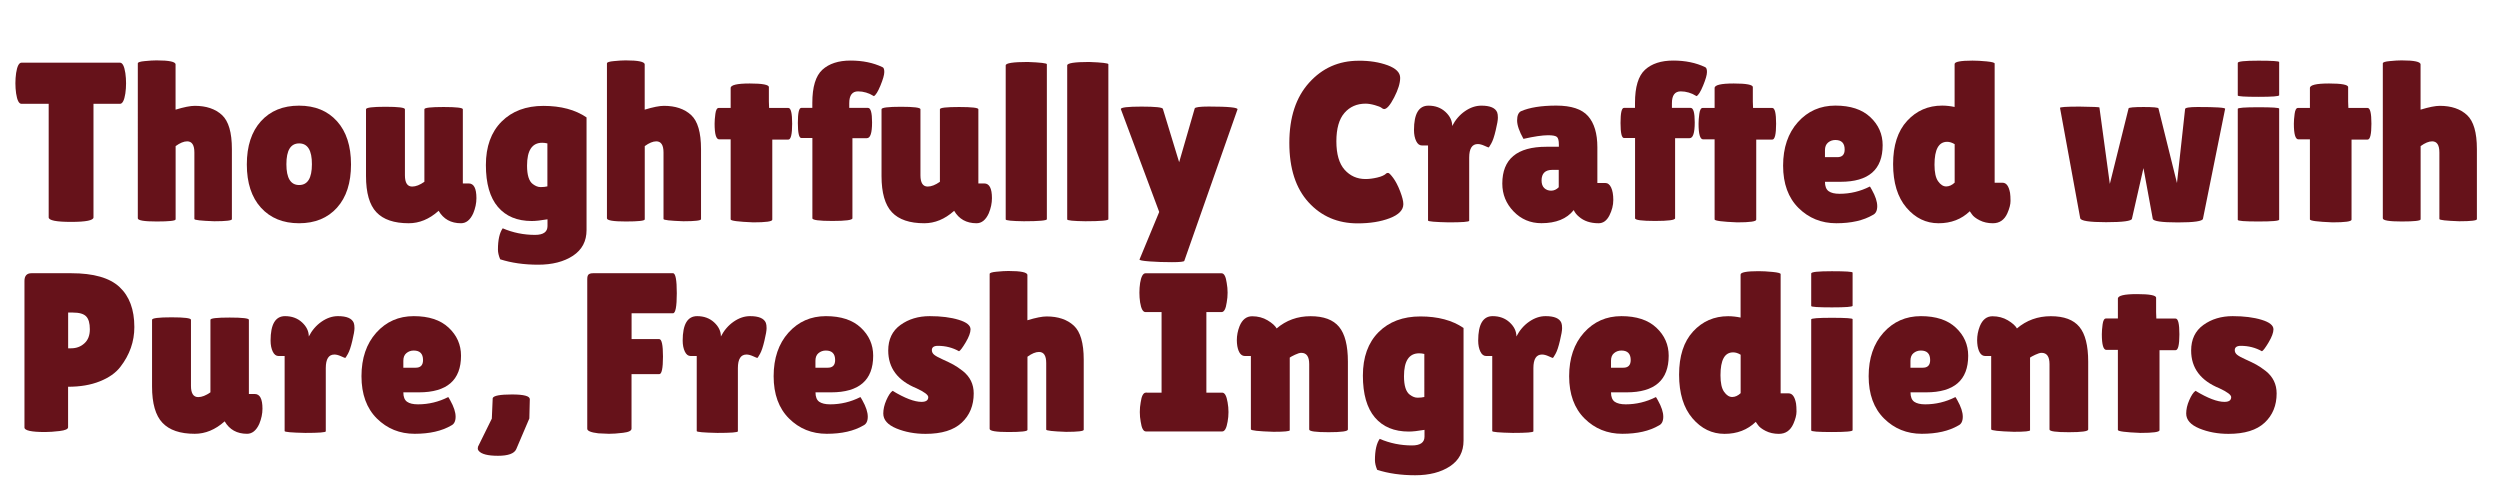
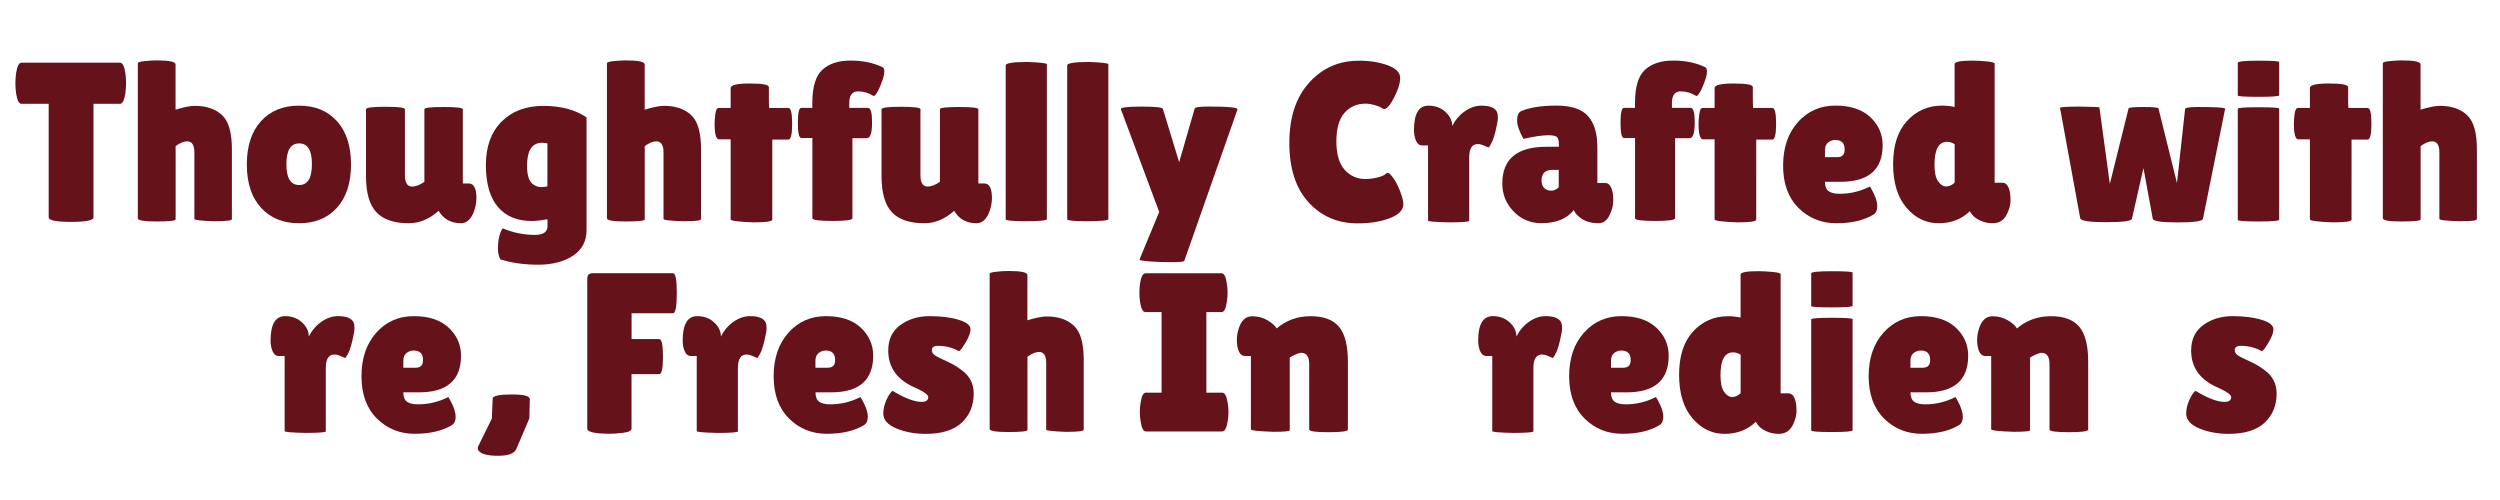
<svg xmlns="http://www.w3.org/2000/svg" id="Layer_1" x="0px" y="0px" viewBox="0 0 425.2 85.04" style="enable-background:new 0 0 425.2 85.04;" xml:space="preserve">
  <style type="text/css"> .st0{fill:#819E52;} .st1{fill:#778C64;} .st2{fill:#ABBF3E;} .st3{fill:#50602B;} .st4{fill:#828936;} .st5{fill:#E58A24;} .st6{fill:#A66235;} .st7{fill:#DEC69C;} .st8{fill:#CA9060;} .st9{fill:#713D18;} .st10{fill:#684F2D;} .st11{fill:#E9D3B8;} .st12{fill:#C0884B;} .st13{fill:#CE9359;} .st14{fill:#E9DBCA;} .st15{fill:#E63051;} .st16{fill:#CF5786;} .st17{fill:#F47921;} .st18{fill:#916B29;} .st19{fill:#FFD967;} .st20{fill:#FFFFFF;stroke:#787878;stroke-width:0.5;stroke-miterlimit:10;} .st21{fill:#606161;} .st22{fill:#DA2D4F;} .st23{fill:#EE4599;} .st24{fill:#781D40;} .st25{fill:#B92025;} .st26{fill:#66121A;} .st27{fill:#7A131A;} .st28{fill:#7EA43F;} .st29{fill:#D62D3A;} .st30{fill:#F3BD34;} .st31{fill:#946130;} .st32{fill:#F3BF97;} .st33{fill:#FEE2CC;} .st34{fill:#FDCFA2;} .st35{opacity:0.4;} .st36{opacity:0.4;clip-path:url(#SVGID_2_);} .st37{fill:#FED4AF;} .st38{fill:#4C2E18;} .st39{fill:#F4EFC9;} .st40{fill:#604D5B;} .st41{fill:#C1A276;} .st42{fill:#B2702D;} .st43{fill:#51612B;} .st44{fill:#FFFFFF;} .st45{fill:#E48A25;} </style>
  <g>
    <g>
      <path class="st26" d="M15.9,36.97c0,0.51-1.27,0.77-3.81,0.77s-3.81-0.26-3.81-0.77V17.66H3.66c-0.44,0-0.74-0.59-0.92-1.77 c-0.08-0.56-0.12-1.14-0.12-1.73c0-0.59,0.04-1.17,0.12-1.73c0.18-1.18,0.49-1.77,0.92-1.77H20.4c0.44,0,0.74,0.59,0.92,1.77 c0.08,0.56,0.12,1.14,0.12,1.73c0,0.59-0.04,1.17-0.12,1.73c-0.18,1.18-0.49,1.77-0.92,1.77h-4.5V36.97z" />
      <path class="st26" d="M29.86,37.32c0,0.23-1.07,0.35-3.21,0.35c-2.14,0-3.21-0.18-3.21-0.54V10.77c0-0.18,0.4-0.31,1.19-0.38 c0.79-0.08,1.46-0.12,2-0.12c2.15,0,3.23,0.23,3.23,0.69v7.69c1.44-0.44,2.53-0.65,3.27-0.65c1.95,0,3.49,0.52,4.62,1.56 c1.13,1.04,1.69,2.97,1.69,5.79v11.93c0,0.23-1,0.35-3,0.35c-2.26-0.08-3.38-0.2-3.38-0.38V25.93c0-1.26-0.41-1.89-1.23-1.89 c-0.56,0-1.22,0.27-1.96,0.81V37.32z" />
      <path class="st26" d="M44.38,35.32c-1.6-1.77-2.4-4.22-2.4-7.35c0-3.13,0.8-5.58,2.4-7.35c1.6-1.77,3.76-2.65,6.48-2.65 c2.72,0,4.87,0.88,6.46,2.65c1.59,1.77,2.38,4.22,2.38,7.35c0,3.13-0.79,5.58-2.38,7.35c-1.59,1.77-3.75,2.65-6.46,2.65 C48.15,37.97,45.99,37.09,44.38,35.32z M50.88,24.39c-1.45,0-2.17,1.18-2.17,3.54c0,2.36,0.72,3.54,2.17,3.54s2.17-1.18,2.17-3.54 C53.06,25.57,52.33,24.39,50.88,24.39z" />
      <path class="st26" d="M62.25,18.58c0-0.28,1.1-0.42,3.31-0.42c2.21,0,3.31,0.14,3.31,0.42v11.23c0,1.28,0.41,1.92,1.23,1.92 c0.62,0,1.31-0.27,2.08-0.81V18.58c0-0.26,1.09-0.38,3.27-0.38s3.27,0.13,3.27,0.38V31.2h1c0.87,0,1.31,0.83,1.31,2.5 c0,0.85-0.18,1.71-0.54,2.58c-0.51,1.13-1.21,1.69-2.08,1.69c-1.72,0-2.99-0.71-3.81-2.12l-0.04,0.04 c-1.56,1.39-3.24,2.08-5.04,2.08c-2.49,0-4.32-0.62-5.5-1.87c-1.18-1.24-1.77-3.3-1.77-6.17V18.58z" />
      <path class="st26" d="M90.45,37.59c-2.49,0-4.41-0.8-5.77-2.4c-1.36-1.6-2.04-3.98-2.04-7.12c0-3.14,0.89-5.6,2.67-7.39 c1.78-1.78,4.16-2.67,7.12-2.67c2.96,0,5.41,0.65,7.33,1.96v19.16c0,1.9-0.77,3.35-2.31,4.37c-1.54,1.01-3.51,1.52-5.92,1.52 c-2.41,0-4.57-0.31-6.46-0.92c-0.26-0.62-0.38-1.17-0.38-1.65c0-1.64,0.27-2.85,0.81-3.62c1.72,0.74,3.55,1.12,5.5,1.12 c1.41,0,2.12-0.5,2.12-1.5v-1.15C92,37.49,91.12,37.59,90.45,37.59z M92.22,24.28c-1.72,0-2.58,1.3-2.58,3.89 c0,1.62,0.33,2.67,1,3.15c0.44,0.33,0.87,0.5,1.31,0.5s0.82-0.04,1.15-0.12v-7.31C92.8,24.32,92.5,24.28,92.22,24.28z" />
      <path class="st26" d="M109.65,37.32c0,0.23-1.07,0.35-3.21,0.35c-2.14,0-3.21-0.18-3.21-0.54V10.77c0-0.18,0.4-0.31,1.19-0.38 c0.79-0.08,1.46-0.12,2-0.12c2.15,0,3.23,0.23,3.23,0.69v7.69c1.44-0.44,2.53-0.65,3.27-0.65c1.95,0,3.49,0.52,4.62,1.56 c1.13,1.04,1.69,2.97,1.69,5.79v11.93c0,0.23-1,0.35-3,0.35c-2.26-0.08-3.38-0.2-3.38-0.38V25.93c0-1.26-0.41-1.89-1.23-1.89 c-0.56,0-1.22,0.27-1.96,0.81V37.32z" />
      <path class="st26" d="M131.35,37.36c0,0.31-1.08,0.46-3.23,0.46c-2.56-0.1-3.85-0.27-3.85-0.5V23.7h-1.96 c-0.51,0-0.77-0.88-0.77-2.65c0-0.46,0.04-1.03,0.13-1.69c0.09-0.67,0.28-1,0.56-1h2.04v-3.39c0-0.51,1.08-0.77,3.25-0.77 s3.25,0.21,3.25,0.62v2.46l0.04,1.08h3.27c0.44,0,0.65,0.9,0.65,2.69c0,1.8-0.22,2.69-0.65,2.69h-2.73V37.36z" />
      <path class="st26" d="M138.16,23.47h-1.88c-0.38,0-0.58-0.85-0.58-2.56c0-1.71,0.19-2.56,0.58-2.56h1.88v-0.85 c0-2.72,0.57-4.6,1.71-5.64c1.14-1.04,2.74-1.56,4.79-1.56s3.86,0.37,5.43,1.12c0.21,0.08,0.31,0.35,0.31,0.83 s-0.22,1.24-0.65,2.29s-0.81,1.65-1.12,1.81c-0.87-0.54-1.77-0.81-2.69-0.81c-1,0-1.5,0.67-1.5,2v0.81h3.19 c0.46,0,0.69,0.82,0.69,2.46c0,1.8-0.29,2.69-0.88,2.69h-2.46v13.62c0,0.31-1.13,0.46-3.4,0.46c-2.27,0-3.41-0.15-3.41-0.46V23.47 z" />
      <path class="st26" d="M149.93,18.58c0-0.28,1.1-0.42,3.31-0.42s3.31,0.14,3.31,0.42v11.23c0,1.28,0.41,1.92,1.23,1.92 c0.62,0,1.31-0.27,2.08-0.81V18.58c0-0.26,1.09-0.38,3.27-0.38s3.27,0.13,3.27,0.38V31.2h1c0.87,0,1.31,0.83,1.31,2.5 c0,0.85-0.18,1.71-0.54,2.58c-0.51,1.13-1.21,1.69-2.08,1.69c-1.72,0-2.99-0.71-3.81-2.12l-0.04,0.04 c-1.56,1.39-3.24,2.08-5.04,2.08c-2.49,0-4.32-0.62-5.5-1.87s-1.77-3.3-1.77-6.17V18.58z" />
      <path class="st26" d="M178.05,37.28c0,0.23-1.31,0.35-3.92,0.35c-2.05-0.03-3.08-0.13-3.08-0.31v-26.2c0-0.38,1.24-0.58,3.73-0.58 c2.18,0.08,3.27,0.21,3.27,0.38V37.28z" />
      <path class="st26" d="M188.52,37.28c0,0.23-1.31,0.35-3.93,0.35c-2.05-0.03-3.08-0.13-3.08-0.31v-26.2c0-0.38,1.24-0.58,3.73-0.58 c2.18,0.08,3.27,0.21,3.27,0.38V37.28z" />
      <path class="st26" d="M190.63,18.55c0-0.28,1.17-0.42,3.52-0.42c2.35,0,3.56,0.13,3.63,0.38l2.77,9.08l2.65-9.16 c0.1-0.2,0.9-0.31,2.38-0.31c3.41,0,5.04,0.17,4.89,0.5l-9.04,25.74c-0.03,0.15-0.72,0.23-2.1,0.23c-1.37,0-2.65-0.04-3.83-0.13 s-1.74-0.2-1.69-0.33l3.35-8.08L190.63,18.55z" />
      <path class="st26" d="M236.01,11.1c1.42,0.53,2.13,1.24,2.13,2.14c0,0.9-0.34,2.01-1.02,3.33c-0.68,1.32-1.25,1.98-1.71,1.98 c-0.13,0-0.28-0.07-0.44-0.21c-0.17-0.14-0.55-0.29-1.15-0.46c-0.6-0.17-1.12-0.25-1.56-0.25c-1.49,0-2.69,0.53-3.6,1.58 c-0.91,1.05-1.37,2.66-1.37,4.83c0,2.17,0.47,3.78,1.4,4.83c0.94,1.05,2.12,1.58,3.56,1.58c0.59,0,1.25-0.08,1.98-0.25 c0.73-0.17,1.25-0.4,1.56-0.71c0.05-0.05,0.15-0.08,0.31-0.08c0.15,0,0.44,0.29,0.87,0.87c0.42,0.58,0.81,1.33,1.17,2.27 c0.36,0.94,0.54,1.66,0.54,2.17c0,1-0.77,1.8-2.31,2.39s-3.36,0.88-5.46,0.88c-3.38,0-6.17-1.19-8.35-3.58s-3.27-5.75-3.27-10.1 s1.12-7.76,3.37-10.25c2.24-2.49,5.05-3.73,8.41-3.73C232.94,10.31,234.58,10.58,236.01,11.1z" />
      <path class="st26" d="M249.88,37.55c0,0.18-1.17,0.27-3.5,0.27c-2.33-0.05-3.5-0.15-3.5-0.31V24.74h-1.04 c-0.41,0-0.74-0.25-0.98-0.75c-0.24-0.5-0.37-1.12-0.37-1.87c0-2.77,0.82-4.15,2.46-4.15c1.15,0,2.12,0.35,2.89,1.06 c0.77,0.71,1.15,1.51,1.15,2.4c0.54-1.05,1.26-1.89,2.17-2.52c0.91-0.63,1.84-0.94,2.79-0.94c1.49,0,2.38,0.38,2.69,1.15 c0.08,0.21,0.12,0.51,0.12,0.9c0,0.4-0.12,1.11-0.37,2.14c-0.24,1.03-0.49,1.77-0.75,2.23c-0.26,0.46-0.41,0.69-0.46,0.69 c-0.05,0-0.29-0.1-0.71-0.29c-0.42-0.19-0.8-0.29-1.13-0.29c-0.97,0-1.46,0.77-1.46,2.31V37.55z" />
      <path class="st26" d="M259.11,23.62c-0.72-1.28-1.08-2.33-1.08-3.14c0-0.81,0.22-1.33,0.65-1.56c1.46-0.64,3.47-0.96,6.02-0.96 c2.55,0,4.35,0.6,5.4,1.79c1.05,1.19,1.58,2.96,1.58,5.29v6.08H273c0.44,0,0.78,0.26,1.02,0.77c0.24,0.51,0.37,1.22,0.37,2.12 s-0.23,1.78-0.67,2.65c-0.45,0.87-1.06,1.31-1.83,1.31c-1.38,0-2.5-0.37-3.35-1.12c-0.38-0.31-0.68-0.68-0.88-1.12 c-1.18,1.49-3.01,2.23-5.5,2.23c-1.87,0-3.45-0.67-4.73-2c-1.28-1.33-1.92-2.91-1.92-4.73c0-4.18,2.5-6.27,7.5-6.27h2.12v-0.38 c0-0.67-0.11-1.1-0.33-1.29c-0.22-0.19-0.72-0.29-1.52-0.29C262.29,23.01,260.91,23.21,259.11,23.62z M262.19,30.7 c0,0.56,0.15,0.99,0.46,1.29c0.31,0.29,0.7,0.44,1.17,0.44c0.47,0,0.9-0.19,1.29-0.58v-2.96h-1.08 C262.8,28.89,262.19,29.5,262.19,30.7z" />
      <path class="st26" d="M278.08,23.47h-1.88c-0.38,0-0.58-0.85-0.58-2.56c0-1.71,0.19-2.56,0.58-2.56h1.88v-0.85 c0-2.72,0.57-4.6,1.71-5.64c1.14-1.04,2.74-1.56,4.79-1.56s3.86,0.37,5.43,1.12c0.21,0.08,0.31,0.35,0.31,0.83 s-0.22,1.24-0.65,2.29s-0.81,1.65-1.12,1.81c-0.87-0.54-1.77-0.81-2.69-0.81c-1,0-1.5,0.67-1.5,2v0.81h3.19 c0.46,0,0.69,0.82,0.69,2.46c0,1.8-0.29,2.69-0.88,2.69h-2.46v13.62c0,0.31-1.13,0.46-3.4,0.46c-2.27,0-3.41-0.15-3.41-0.46V23.47 z" />
      <path class="st26" d="M298.7,37.36c0,0.31-1.08,0.46-3.23,0.46c-2.56-0.1-3.85-0.27-3.85-0.5V23.7h-1.96 c-0.51,0-0.77-0.88-0.77-2.65c0-0.46,0.04-1.03,0.13-1.69c0.09-0.67,0.28-1,0.56-1h2.04v-3.39c0-0.51,1.08-0.77,3.25-0.77 s3.25,0.21,3.25,0.62v2.46l0.04,1.08h3.27c0.44,0,0.65,0.9,0.65,2.69c0,1.8-0.22,2.69-0.65,2.69h-2.73V37.36z" />
      <path class="st26" d="M318.55,36.55c-1.62,0.95-3.69,1.42-6.23,1.42s-4.68-0.87-6.43-2.6c-1.74-1.73-2.62-4.13-2.62-7.19 c0-3.06,0.84-5.53,2.52-7.41c1.68-1.87,3.8-2.81,6.37-2.81s4.54,0.65,5.94,1.96s2.1,2.9,2.1,4.77c0,4.16-2.38,6.23-7.16,6.23 h-2.65c0,0.77,0.21,1.3,0.63,1.6c0.42,0.3,1.04,0.44,1.87,0.44c1.79,0,3.5-0.41,5.12-1.23c0.03-0.03,0.14,0.15,0.35,0.54 c0.62,1.1,0.92,2.03,0.92,2.79C319.28,35.83,319.03,36.32,318.55,36.55z M313.74,25.43c0-1.08-0.53-1.62-1.58-1.62 c-0.49,0-0.9,0.15-1.25,0.44c-0.35,0.3-0.52,0.73-0.52,1.29v1.19h2.08C313.32,26.74,313.74,26.3,313.74,25.43z" />
      <path class="st26" d="M332.44,10.89c0-0.38,1.01-0.58,3.04-0.58c0.69,0,1.49,0.04,2.4,0.13s1.37,0.21,1.37,0.37v20.27h1.35 c0.64,0,1.06,0.58,1.27,1.73c0.05,0.33,0.08,0.79,0.08,1.37s-0.18,1.28-0.54,2.1c-0.51,1.13-1.33,1.69-2.46,1.69 c-0.85,0-1.6-0.17-2.25-0.5s-1.1-0.68-1.33-1.04l-0.35-0.5c-1.41,1.36-3.18,2.04-5.31,2.04s-3.95-0.88-5.46-2.65 c-1.51-1.77-2.27-4.24-2.27-7.41c0-3.17,0.79-5.62,2.38-7.35c1.59-1.73,3.58-2.6,5.96-2.6c0.69,0,1.4,0.08,2.12,0.23V10.89z M331.17,24.12c-1.44,0-2.15,1.3-2.15,3.89c0,1.31,0.2,2.25,0.62,2.83c0.41,0.58,0.87,0.87,1.37,0.87s0.98-0.22,1.44-0.65v-6.54 C332,24.25,331.58,24.12,331.17,24.12z" />
      <path class="st26" d="M371.64,18.55c0-0.23,0.71-0.35,2.12-0.35c3.18,0,4.74,0.1,4.69,0.31l-3.77,18.7 c-0.08,0.41-1.5,0.62-4.27,0.62s-4.19-0.21-4.27-0.62l-1.58-8.62l-1.96,8.62c-0.08,0.38-1.54,0.58-4.4,0.58 c-2.86,0-4.33-0.23-4.4-0.69l-3.43-18.74c-0.08-0.15,1.03-0.23,3.31-0.23c2.26,0.03,3.39,0.08,3.39,0.15l1.77,13l3.19-12.85 c0.05-0.15,0.9-0.23,2.54-0.23c1.64,0,2.49,0.08,2.54,0.23l3.15,12.7L371.64,18.55z" />
      <path class="st26" d="M387.64,16.2c0,0.18-1.17,0.27-3.52,0.27s-3.52-0.08-3.52-0.23V10.7c0-0.26,1.17-0.38,3.52-0.38 s3.52,0.08,3.52,0.23V16.2z M387.64,37.36c0,0.21-1.17,0.31-3.52,0.31s-3.52-0.09-3.52-0.27V18.51c0-0.18,1.17-0.27,3.52-0.27 s3.52,0.08,3.52,0.23V37.36z" />
      <path class="st26" d="M399.95,37.36c0,0.31-1.08,0.46-3.23,0.46c-2.56-0.1-3.85-0.27-3.85-0.5V23.7h-1.96 c-0.51,0-0.77-0.88-0.77-2.65c0-0.46,0.04-1.03,0.13-1.69c0.09-0.67,0.28-1,0.56-1h2.04v-3.39c0-0.51,1.08-0.77,3.25-0.77 s3.25,0.21,3.25,0.62v2.46l0.04,1.08h3.27c0.44,0,0.65,0.9,0.65,2.69c0,1.8-0.22,2.69-0.65,2.69h-2.73V37.36z" />
      <path class="st26" d="M411.69,37.32c0,0.23-1.07,0.35-3.21,0.35c-2.14,0-3.21-0.18-3.21-0.54V10.77c0-0.18,0.4-0.31,1.19-0.38 c0.79-0.08,1.46-0.12,2-0.12c2.15,0,3.23,0.23,3.23,0.69v7.69c1.44-0.44,2.53-0.65,3.27-0.65c1.95,0,3.49,0.52,4.62,1.56 c1.13,1.04,1.69,2.97,1.69,5.79v11.93c0,0.23-1,0.35-3,0.35c-2.26-0.08-3.38-0.2-3.38-0.38V25.93c0-1.26-0.41-1.89-1.23-1.89 c-0.56,0-1.22,0.27-1.96,0.81V37.32z" />
-       <path class="st26" d="M7.66,73.48c-2.33,0-3.5-0.26-3.5-0.77V47.78c0-0.87,0.4-1.31,1.19-1.31h6.77c3.79,0,6.53,0.78,8.21,2.35 s2.52,3.83,2.52,6.81c0,2.46-0.79,4.72-2.38,6.77c-0.79,1.03-1.96,1.85-3.5,2.46c-1.54,0.62-3.34,0.92-5.39,0.92v6.89 c0,0.31-0.48,0.52-1.44,0.64C9.18,73.42,8.36,73.48,7.66,73.48z M11.59,53.16v6.08h0.5c0.9,0,1.65-0.28,2.27-0.85 c0.62-0.56,0.92-1.36,0.92-2.39c0-1.03-0.21-1.76-0.63-2.19c-0.42-0.44-1.17-0.65-2.25-0.65H11.59z" />
-       <path class="st26" d="M25.86,54.39c0-0.28,1.1-0.42,3.31-0.42s3.31,0.14,3.31,0.42v11.23c0,1.28,0.41,1.92,1.23,1.92 c0.62,0,1.31-0.27,2.08-0.81V54.39c0-0.26,1.09-0.38,3.27-0.38s3.27,0.13,3.27,0.38v12.62h1c0.87,0,1.31,0.83,1.31,2.5 c0,0.85-0.18,1.71-0.54,2.58c-0.51,1.13-1.21,1.69-2.08,1.69c-1.72,0-2.99-0.71-3.81-2.12l-0.04,0.04 c-1.56,1.38-3.24,2.08-5.04,2.08c-2.49,0-4.32-0.62-5.5-1.87c-1.18-1.24-1.77-3.3-1.77-6.17V54.39z" />
      <path class="st26" d="M55.41,73.36c0,0.18-1.17,0.27-3.5,0.27c-2.33-0.05-3.5-0.15-3.5-0.31V60.55h-1.04 c-0.41,0-0.74-0.25-0.98-0.75c-0.24-0.5-0.37-1.12-0.37-1.87c0-2.77,0.82-4.16,2.46-4.16c1.15,0,2.12,0.35,2.89,1.06 c0.77,0.71,1.15,1.51,1.15,2.4c0.54-1.05,1.26-1.89,2.17-2.52s1.84-0.94,2.79-0.94c1.49,0,2.38,0.38,2.69,1.15 c0.08,0.21,0.12,0.51,0.12,0.9c0,0.4-0.12,1.11-0.37,2.14c-0.24,1.03-0.49,1.77-0.75,2.23c-0.26,0.46-0.41,0.69-0.46,0.69 c-0.05,0-0.29-0.1-0.71-0.29c-0.42-0.19-0.8-0.29-1.13-0.29c-0.97,0-1.46,0.77-1.46,2.31V73.36z" />
      <path class="st26" d="M76.76,72.36c-1.62,0.95-3.69,1.42-6.23,1.42s-4.68-0.87-6.43-2.6c-1.74-1.73-2.62-4.13-2.62-7.19 c0-3.06,0.84-5.53,2.52-7.41c1.68-1.87,3.8-2.81,6.37-2.81s4.54,0.65,5.94,1.96c1.4,1.31,2.1,2.9,2.1,4.77 c0,4.15-2.38,6.23-7.16,6.23H68.6c0,0.77,0.21,1.3,0.63,1.6s1.04,0.44,1.87,0.44c1.79,0,3.5-0.41,5.12-1.23 c0.03-0.03,0.14,0.15,0.35,0.54c0.62,1.1,0.92,2.03,0.92,2.79S77.24,72.13,76.76,72.36z M71.95,61.24c0-1.08-0.53-1.62-1.58-1.62 c-0.49,0-0.9,0.15-1.25,0.44s-0.52,0.72-0.52,1.29v1.19h2.08C71.53,62.55,71.95,62.11,71.95,61.24z" />
      <path class="st26" d="M83.8,67.71c0.15-0.41,1.24-0.62,3.27-0.62c2.03,0,3.04,0.27,3.04,0.81l-0.08,3.27L87.8,76.4 c-0.33,0.74-1.37,1.12-3.1,1.12c-1.73,0-2.83-0.28-3.29-0.85c-0.1-0.13-0.15-0.25-0.15-0.37c0-0.12,0.01-0.22,0.04-0.33l2.35-4.77 L83.8,67.71z" />
      <path class="st26" d="M114.46,46.47c0.44,0,0.65,1.14,0.65,3.41s-0.22,3.4-0.65,3.4h-7.04v4.39h4.69c0.44,0,0.65,1,0.65,2.98 s-0.21,2.98-0.62,2.98h-4.73v9.27c0,0.36-0.48,0.6-1.44,0.71c-0.96,0.12-1.76,0.17-2.4,0.17l-1.81-0.08 c-1.26-0.15-1.88-0.41-1.88-0.77V47.47c0-0.41,0.08-0.68,0.25-0.81c0.17-0.13,0.42-0.19,0.75-0.19H114.46z" />
      <path class="st26" d="M125.5,73.36c0,0.18-1.17,0.27-3.5,0.27c-2.33-0.05-3.5-0.15-3.5-0.31V60.55h-1.04 c-0.41,0-0.74-0.25-0.98-0.75c-0.24-0.5-0.37-1.12-0.37-1.87c0-2.77,0.82-4.16,2.46-4.16c1.15,0,2.12,0.35,2.89,1.06 c0.77,0.71,1.15,1.51,1.15,2.4c0.54-1.05,1.26-1.89,2.17-2.52s1.84-0.94,2.79-0.94c1.49,0,2.38,0.38,2.69,1.15 c0.08,0.21,0.12,0.51,0.12,0.9c0,0.4-0.12,1.11-0.37,2.14c-0.24,1.03-0.49,1.77-0.75,2.23c-0.26,0.46-0.41,0.69-0.46,0.69 c-0.05,0-0.29-0.1-0.71-0.29c-0.42-0.19-0.8-0.29-1.13-0.29c-0.97,0-1.46,0.77-1.46,2.31V73.36z" />
      <path class="st26" d="M146.85,72.36c-1.62,0.95-3.69,1.42-6.23,1.42s-4.68-0.87-6.42-2.6s-2.62-4.13-2.62-7.19 c0-3.06,0.84-5.53,2.52-7.41c1.68-1.87,3.8-2.81,6.37-2.81c2.56,0,4.54,0.65,5.94,1.96c1.4,1.31,2.1,2.9,2.1,4.77 c0,4.15-2.38,6.23-7.15,6.23h-2.66c0,0.77,0.21,1.3,0.63,1.6c0.42,0.29,1.04,0.44,1.87,0.44c1.79,0,3.5-0.41,5.12-1.23 c0.02-0.03,0.14,0.15,0.35,0.54c0.62,1.1,0.92,2.03,0.92,2.79S147.34,72.13,146.85,72.36z M142.04,61.24 c0-1.08-0.53-1.62-1.58-1.62c-0.49,0-0.9,0.15-1.25,0.44c-0.35,0.29-0.52,0.72-0.52,1.29v1.19h2.08 C141.62,62.55,142.04,62.11,142.04,61.24z" />
      <path class="st26" d="M151.81,66.47c2.08,1.26,3.72,1.88,4.92,1.88c0.77,0,1.15-0.27,1.15-0.81c0-0.38-0.67-0.88-2-1.5 c-3.21-1.31-4.81-3.45-4.81-6.42c0-1.9,0.69-3.35,2.08-4.35s3.04-1.5,4.98-1.5c1.94,0,3.58,0.21,4.92,0.62 c1.35,0.41,2.02,0.95,2.02,1.62c0,0.56-0.28,1.31-0.83,2.23c-0.55,0.92-0.93,1.42-1.13,1.5c-1.1-0.62-2.3-0.92-3.58-0.92 c-0.69,0-1.04,0.24-1.04,0.73c0,0.31,0.13,0.57,0.4,0.79c0.27,0.22,0.76,0.49,1.48,0.81c0.72,0.32,1.31,0.61,1.79,0.87 c0.47,0.26,1.01,0.62,1.6,1.08c1.23,0.98,1.85,2.25,1.85,3.81c0,2.05-0.68,3.71-2.04,4.98s-3.41,1.9-6.15,1.9 c-1.82,0-3.48-0.31-4.96-0.92c-1.49-0.62-2.23-1.46-2.23-2.54c0-0.72,0.17-1.47,0.52-2.27S151.45,66.73,151.81,66.47z" />
      <path class="st26" d="M174.74,73.13c0,0.23-1.07,0.35-3.21,0.35c-2.14,0-3.21-0.18-3.21-0.54V46.59c0-0.18,0.4-0.31,1.19-0.38 c0.79-0.08,1.46-0.12,2-0.12c2.15,0,3.23,0.23,3.23,0.69v7.69c1.44-0.44,2.53-0.65,3.27-0.65c1.95,0,3.49,0.52,4.62,1.56 c1.13,1.04,1.69,2.97,1.69,5.79v11.93c0,0.23-1,0.35-3,0.35c-2.26-0.08-3.38-0.21-3.38-0.38V61.74c0-1.26-0.41-1.88-1.23-1.88 c-0.56,0-1.22,0.27-1.96,0.81V73.13z" />
      <path class="st26" d="M197.56,66.78v-13.7h-2.73c-0.44,0-0.74-0.55-0.92-1.65c-0.08-0.54-0.12-1.09-0.12-1.65 c0-0.56,0.04-1.12,0.12-1.65c0.18-1.1,0.49-1.65,0.92-1.65h12.93c0.44,0,0.73,0.55,0.88,1.65c0.1,0.54,0.15,1.09,0.15,1.65 c0,0.56-0.05,1.12-0.15,1.65c-0.15,1.1-0.45,1.65-0.88,1.65h-2.58v13.7h2.69c0.44,0,0.74,0.55,0.92,1.65 c0.1,0.54,0.15,1.09,0.15,1.65c0,0.56-0.05,1.12-0.15,1.65c-0.18,1.1-0.49,1.65-0.92,1.65H194.9c-0.44,0-0.73-0.55-0.89-1.65 c-0.1-0.54-0.15-1.09-0.15-1.65c0-0.56,0.05-1.12,0.15-1.65c0.15-1.1,0.45-1.65,0.89-1.65H197.56z" />
      <path class="st26" d="M219.37,73.17c0,0.18-0.92,0.27-2.77,0.27c-2.57-0.08-3.85-0.22-3.85-0.42V60.55h-1 c-0.67,0-1.1-0.56-1.31-1.69c-0.05-0.33-0.08-0.67-0.08-1c0-0.79,0.15-1.59,0.46-2.38c0.46-1.13,1.18-1.69,2.15-1.69 s1.85,0.23,2.62,0.69c0.77,0.46,1.28,0.92,1.54,1.38c1.62-1.38,3.54-2.08,5.77-2.08c2.23,0,3.85,0.6,4.85,1.81 c1,1.21,1.5,3.18,1.5,5.92v11.54c0,0.31-1.1,0.46-3.29,0.46s-3.29-0.15-3.29-0.46V61.93c0-1.28-0.45-1.92-1.35-1.92 c-0.26,0-0.62,0.11-1.08,0.33c-0.46,0.22-0.76,0.38-0.88,0.48V73.17z" />
-       <path class="st26" d="M239.61,73.4c-2.49,0-4.41-0.8-5.77-2.4s-2.04-3.98-2.04-7.12s0.89-5.6,2.67-7.39 c1.78-1.78,4.16-2.67,7.12-2.67c2.96,0,5.41,0.65,7.33,1.96v19.16c0,1.9-0.77,3.35-2.31,4.37c-1.54,1.01-3.51,1.52-5.92,1.52 c-2.41,0-4.57-0.31-6.46-0.92c-0.26-0.62-0.38-1.17-0.38-1.65c0-1.64,0.27-2.85,0.81-3.62c1.72,0.74,3.55,1.12,5.5,1.12 c1.41,0,2.12-0.5,2.12-1.5v-1.15C241.16,73.3,240.27,73.4,239.61,73.4z M241.37,60.09c-1.72,0-2.58,1.3-2.58,3.89 c0,1.62,0.33,2.67,1,3.16c0.44,0.33,0.87,0.5,1.31,0.5s0.82-0.04,1.15-0.12V60.2C241.95,60.13,241.66,60.09,241.37,60.09z" />
      <path class="st26" d="M260.8,73.36c0,0.18-1.17,0.27-3.5,0.27c-2.33-0.05-3.5-0.15-3.5-0.31V60.55h-1.04 c-0.41,0-0.74-0.25-0.98-0.75c-0.24-0.5-0.37-1.12-0.37-1.87c0-2.77,0.82-4.16,2.46-4.16c1.15,0,2.12,0.35,2.89,1.06 c0.77,0.71,1.15,1.51,1.15,2.4c0.54-1.05,1.26-1.89,2.17-2.52s1.84-0.94,2.79-0.94c1.49,0,2.38,0.38,2.69,1.15 c0.08,0.21,0.12,0.51,0.12,0.9c0,0.4-0.12,1.11-0.37,2.14c-0.24,1.03-0.49,1.77-0.75,2.23c-0.26,0.46-0.41,0.69-0.46,0.69 c-0.05,0-0.29-0.1-0.71-0.29c-0.42-0.19-0.8-0.29-1.13-0.29c-0.97,0-1.46,0.77-1.46,2.31V73.36z" />
      <path class="st26" d="M282.15,72.36c-1.62,0.95-3.69,1.42-6.23,1.42s-4.68-0.87-6.42-2.6s-2.62-4.13-2.62-7.19 c0-3.06,0.84-5.53,2.52-7.41c1.68-1.87,3.8-2.81,6.37-2.81c2.56,0,4.54,0.65,5.94,1.96c1.4,1.31,2.1,2.9,2.1,4.77 c0,4.15-2.38,6.23-7.15,6.23H274c0,0.77,0.21,1.3,0.63,1.6c0.42,0.29,1.04,0.44,1.87,0.44c1.79,0,3.5-0.41,5.12-1.23 c0.02-0.03,0.14,0.15,0.35,0.54c0.62,1.1,0.92,2.03,0.92,2.79S282.64,72.13,282.15,72.36z M277.35,61.24 c0-1.08-0.53-1.62-1.58-1.62c-0.49,0-0.9,0.15-1.25,0.44c-0.35,0.29-0.52,0.72-0.52,1.29v1.19h2.08 C276.92,62.55,277.35,62.11,277.35,61.24z" />
      <path class="st26" d="M296.04,46.7c0-0.38,1.01-0.58,3.04-0.58c0.69,0,1.49,0.04,2.4,0.13s1.37,0.21,1.37,0.37V66.9h1.35 c0.64,0,1.06,0.58,1.27,1.73c0.05,0.33,0.08,0.79,0.08,1.37c0,0.58-0.18,1.28-0.54,2.1c-0.51,1.13-1.33,1.69-2.46,1.69 c-0.85,0-1.6-0.17-2.25-0.5s-1.1-0.68-1.33-1.04l-0.35-0.5c-1.41,1.36-3.18,2.04-5.31,2.04s-3.95-0.88-5.46-2.65 s-2.27-4.24-2.27-7.41c0-3.17,0.79-5.62,2.38-7.35c1.59-1.73,3.58-2.6,5.96-2.6c0.69,0,1.4,0.08,2.12,0.23V46.7z M294.77,59.93 c-1.44,0-2.15,1.29-2.15,3.89c0,1.31,0.2,2.25,0.62,2.83c0.41,0.58,0.87,0.87,1.37,0.87s0.98-0.22,1.44-0.65v-6.54 C295.61,60.06,295.18,59.93,294.77,59.93z" />
      <path class="st26" d="M315.09,52.01c0,0.18-1.17,0.27-3.52,0.27c-2.35,0-3.52-0.08-3.52-0.23v-5.54c0-0.26,1.17-0.38,3.52-0.38 c2.35,0,3.52,0.08,3.52,0.23V52.01z M315.09,73.17c0,0.21-1.17,0.31-3.52,0.31c-2.35,0-3.52-0.09-3.52-0.27V54.32 c0-0.18,1.17-0.27,3.52-0.27c2.35,0,3.52,0.08,3.52,0.23V73.17z" />
      <path class="st26" d="M333.09,72.36c-1.62,0.95-3.69,1.42-6.23,1.42s-4.68-0.87-6.42-2.6s-2.62-4.13-2.62-7.19 c0-3.06,0.84-5.53,2.52-7.41c1.68-1.87,3.8-2.81,6.37-2.81c2.56,0,4.54,0.65,5.94,1.96c1.4,1.31,2.1,2.9,2.1,4.77 c0,4.15-2.38,6.23-7.15,6.23h-2.66c0,0.77,0.21,1.3,0.63,1.6c0.42,0.29,1.04,0.44,1.87,0.44c1.79,0,3.5-0.41,5.12-1.23 c0.02-0.03,0.14,0.15,0.35,0.54c0.62,1.1,0.92,2.03,0.92,2.79S333.58,72.13,333.09,72.36z M328.28,61.24 c0-1.08-0.53-1.62-1.58-1.62c-0.49,0-0.9,0.15-1.25,0.44c-0.35,0.29-0.52,0.72-0.52,1.29v1.19h2.08 C327.86,62.55,328.28,62.11,328.28,61.24z" />
      <path class="st26" d="M345.28,73.17c0,0.18-0.92,0.27-2.77,0.27c-2.57-0.08-3.85-0.22-3.85-0.42V60.55h-1 c-0.67,0-1.1-0.56-1.31-1.69c-0.05-0.33-0.08-0.67-0.08-1c0-0.79,0.15-1.59,0.46-2.38c0.46-1.13,1.18-1.69,2.15-1.69 s1.85,0.23,2.62,0.69c0.77,0.46,1.28,0.92,1.54,1.38c1.62-1.38,3.54-2.08,5.77-2.08c2.23,0,3.85,0.6,4.85,1.81 c1,1.21,1.5,3.18,1.5,5.92v11.54c0,0.31-1.1,0.46-3.29,0.46s-3.29-0.15-3.29-0.46V61.93c0-1.28-0.45-1.92-1.35-1.92 c-0.26,0-0.62,0.11-1.08,0.33c-0.46,0.22-0.76,0.38-0.88,0.48V73.17z" />
-       <path class="st26" d="M367.29,73.17c0,0.31-1.08,0.46-3.23,0.46c-2.56-0.1-3.85-0.27-3.85-0.5V59.51h-1.96 c-0.51,0-0.77-0.88-0.77-2.65c0-0.46,0.04-1.03,0.13-1.69s0.28-1,0.56-1h2.04v-3.38c0-0.51,1.08-0.77,3.25-0.77 s3.25,0.21,3.25,0.62v2.46l0.04,1.08h3.27c0.44,0,0.65,0.9,0.65,2.69c0,1.8-0.22,2.69-0.65,2.69h-2.73V73.17z" />
      <path class="st26" d="M373.41,66.47c2.08,1.26,3.72,1.88,4.92,1.88c0.77,0,1.15-0.27,1.15-0.81c0-0.38-0.67-0.88-2-1.5 c-3.21-1.31-4.81-3.45-4.81-6.42c0-1.9,0.69-3.35,2.08-4.35s3.04-1.5,4.98-1.5c1.94,0,3.58,0.21,4.92,0.62 c1.35,0.41,2.02,0.95,2.02,1.62c0,0.56-0.28,1.31-0.83,2.23c-0.55,0.92-0.93,1.42-1.13,1.5c-1.1-0.62-2.3-0.92-3.58-0.92 c-0.69,0-1.04,0.24-1.04,0.73c0,0.31,0.13,0.57,0.4,0.79c0.27,0.22,0.76,0.49,1.48,0.81c0.72,0.32,1.31,0.61,1.79,0.87 c0.47,0.26,1.01,0.62,1.6,1.08c1.23,0.98,1.85,2.25,1.85,3.81c0,2.05-0.68,3.71-2.04,4.98s-3.41,1.9-6.15,1.9 c-1.82,0-3.48-0.31-4.96-0.92c-1.49-0.62-2.23-1.46-2.23-2.54c0-0.72,0.17-1.47,0.52-2.27S373.05,66.73,373.41,66.47z" />
    </g>
  </g>
</svg>